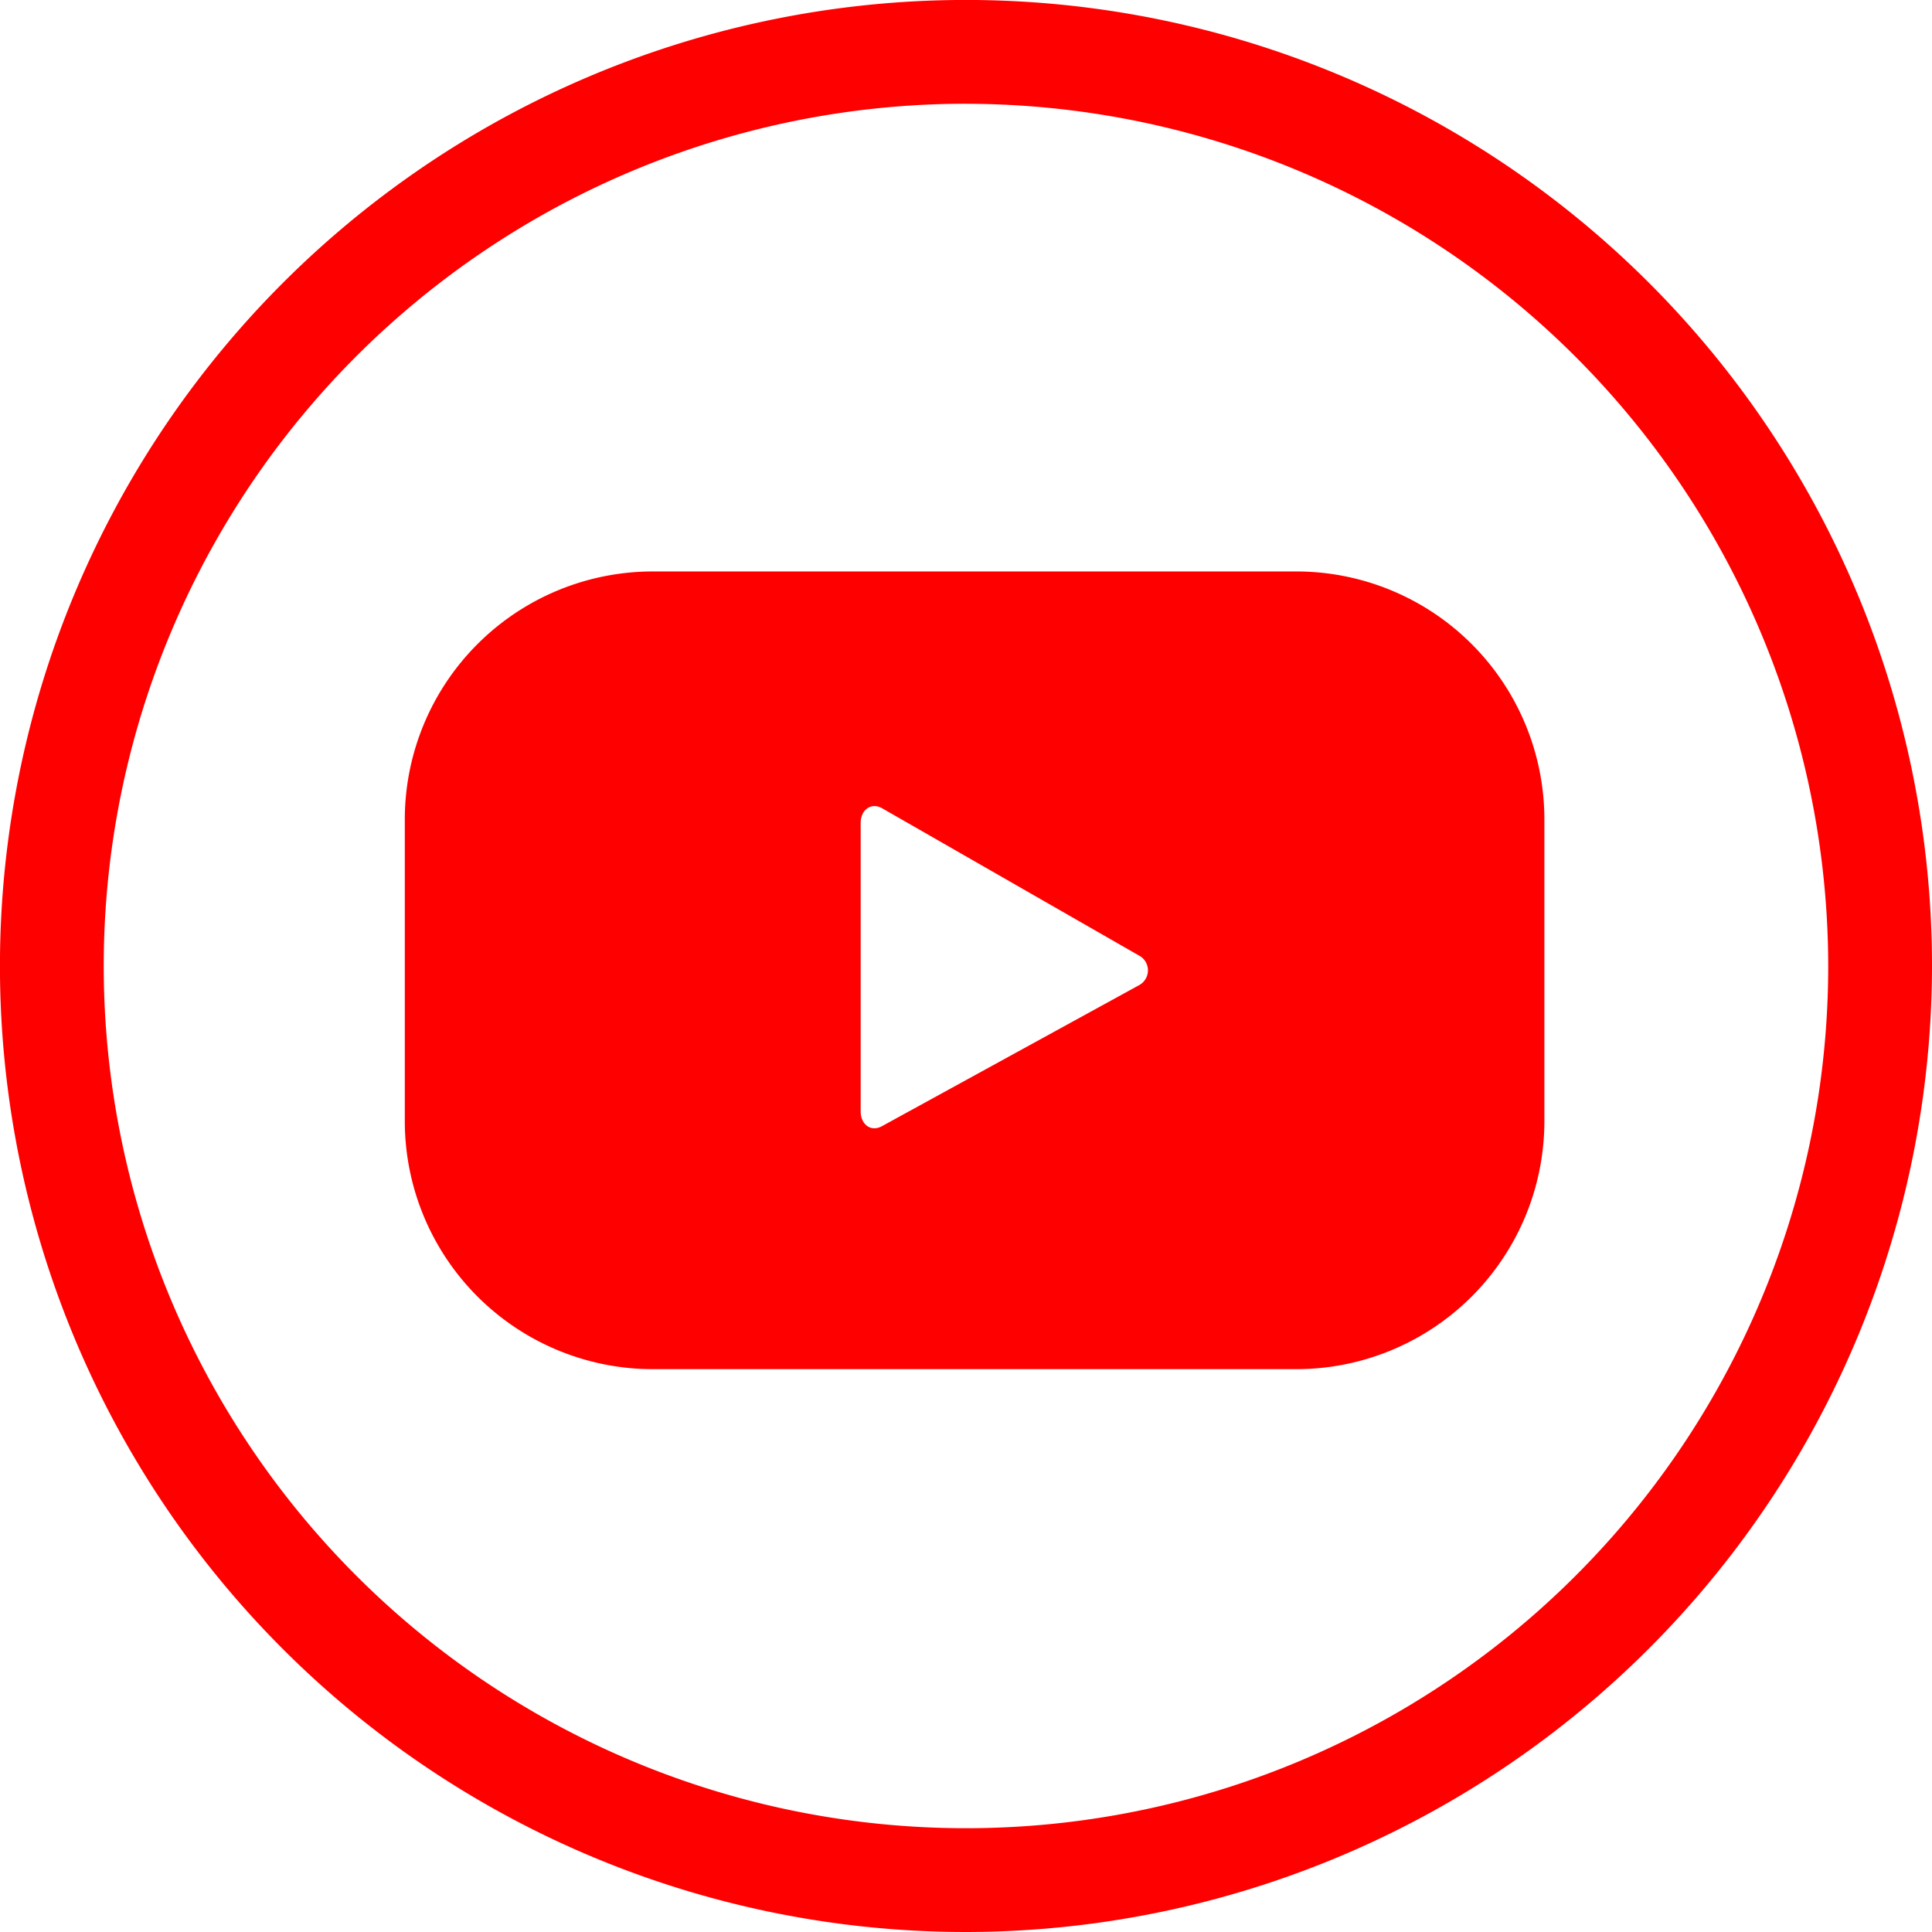
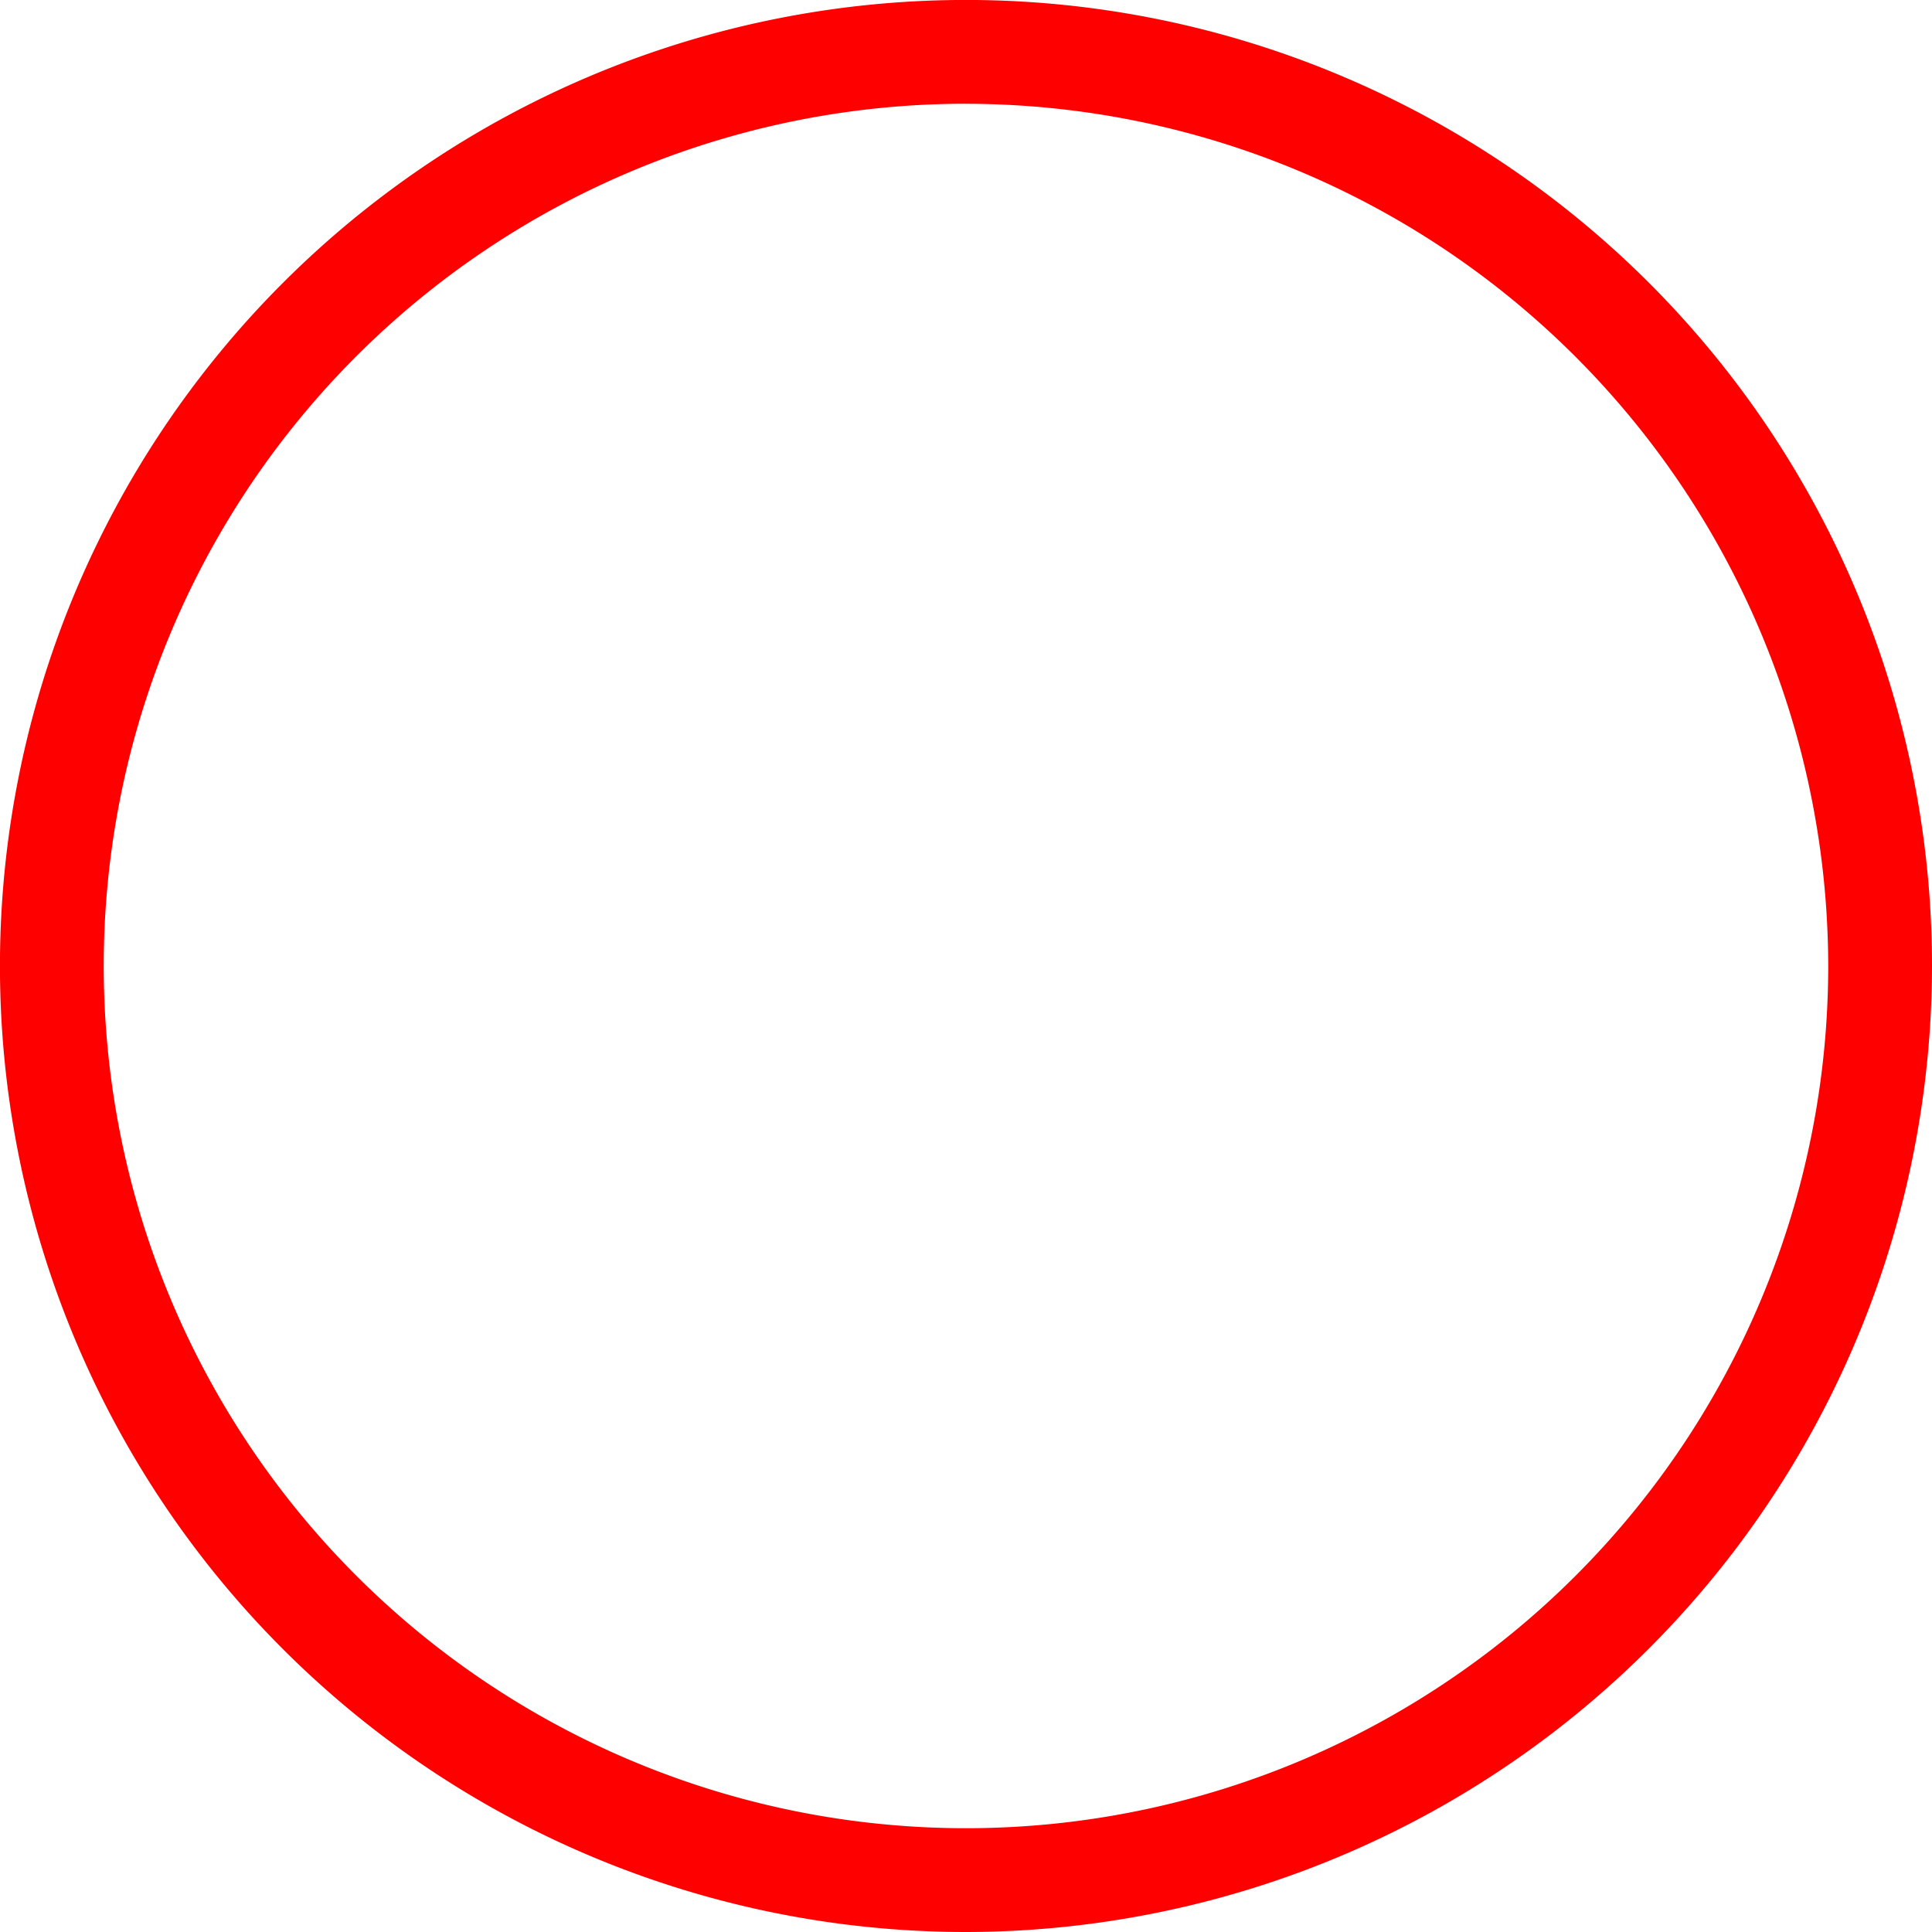
<svg xmlns="http://www.w3.org/2000/svg" width="42.835" height="42.835" viewBox="0 0 42.835 42.835">
  <g id="Group_30" data-name="Group 30" transform="translate(0 0)">
    <g id="Group_27" data-name="Group 27" transform="translate(0)">
      <path id="Path_66" data-name="Path 66" d="M1073.643,250.553a21.418,21.418,0,1,1,21.417-21.418A21.442,21.442,0,0,1,1073.643,250.553Zm0-40.535a19.117,19.117,0,1,0,19.116,19.117A19.139,19.139,0,0,0,1073.643,210.019Z" transform="translate(-1052.225 -207.718)" fill="red" />
    </g>
    <g id="Group_29" data-name="Group 29" transform="translate(8.975 12.67)">
      <g id="Group_28" data-name="Group 28">
-         <path id="Path_67" data-name="Path 67" d="M1088.928,229.363a5.5,5.5,0,0,0-5.5-5.5h-14.266a5.5,5.5,0,0,0-5.5,5.5v6.686a5.5,5.5,0,0,0,5.5,5.5h14.266a5.5,5.5,0,0,0,5.5-5.5Zm-9,3.68-5.689,3.12c-.248.134-.47-.045-.47-.326v-6.4c0-.285.229-.463.477-.323l5.729,3.285A.373.373,0,0,1,1079.928,233.043Z" transform="translate(-1063.662 -223.863)" fill="red" />
-       </g>
+         </g>
    </g>
  </g>
</svg>